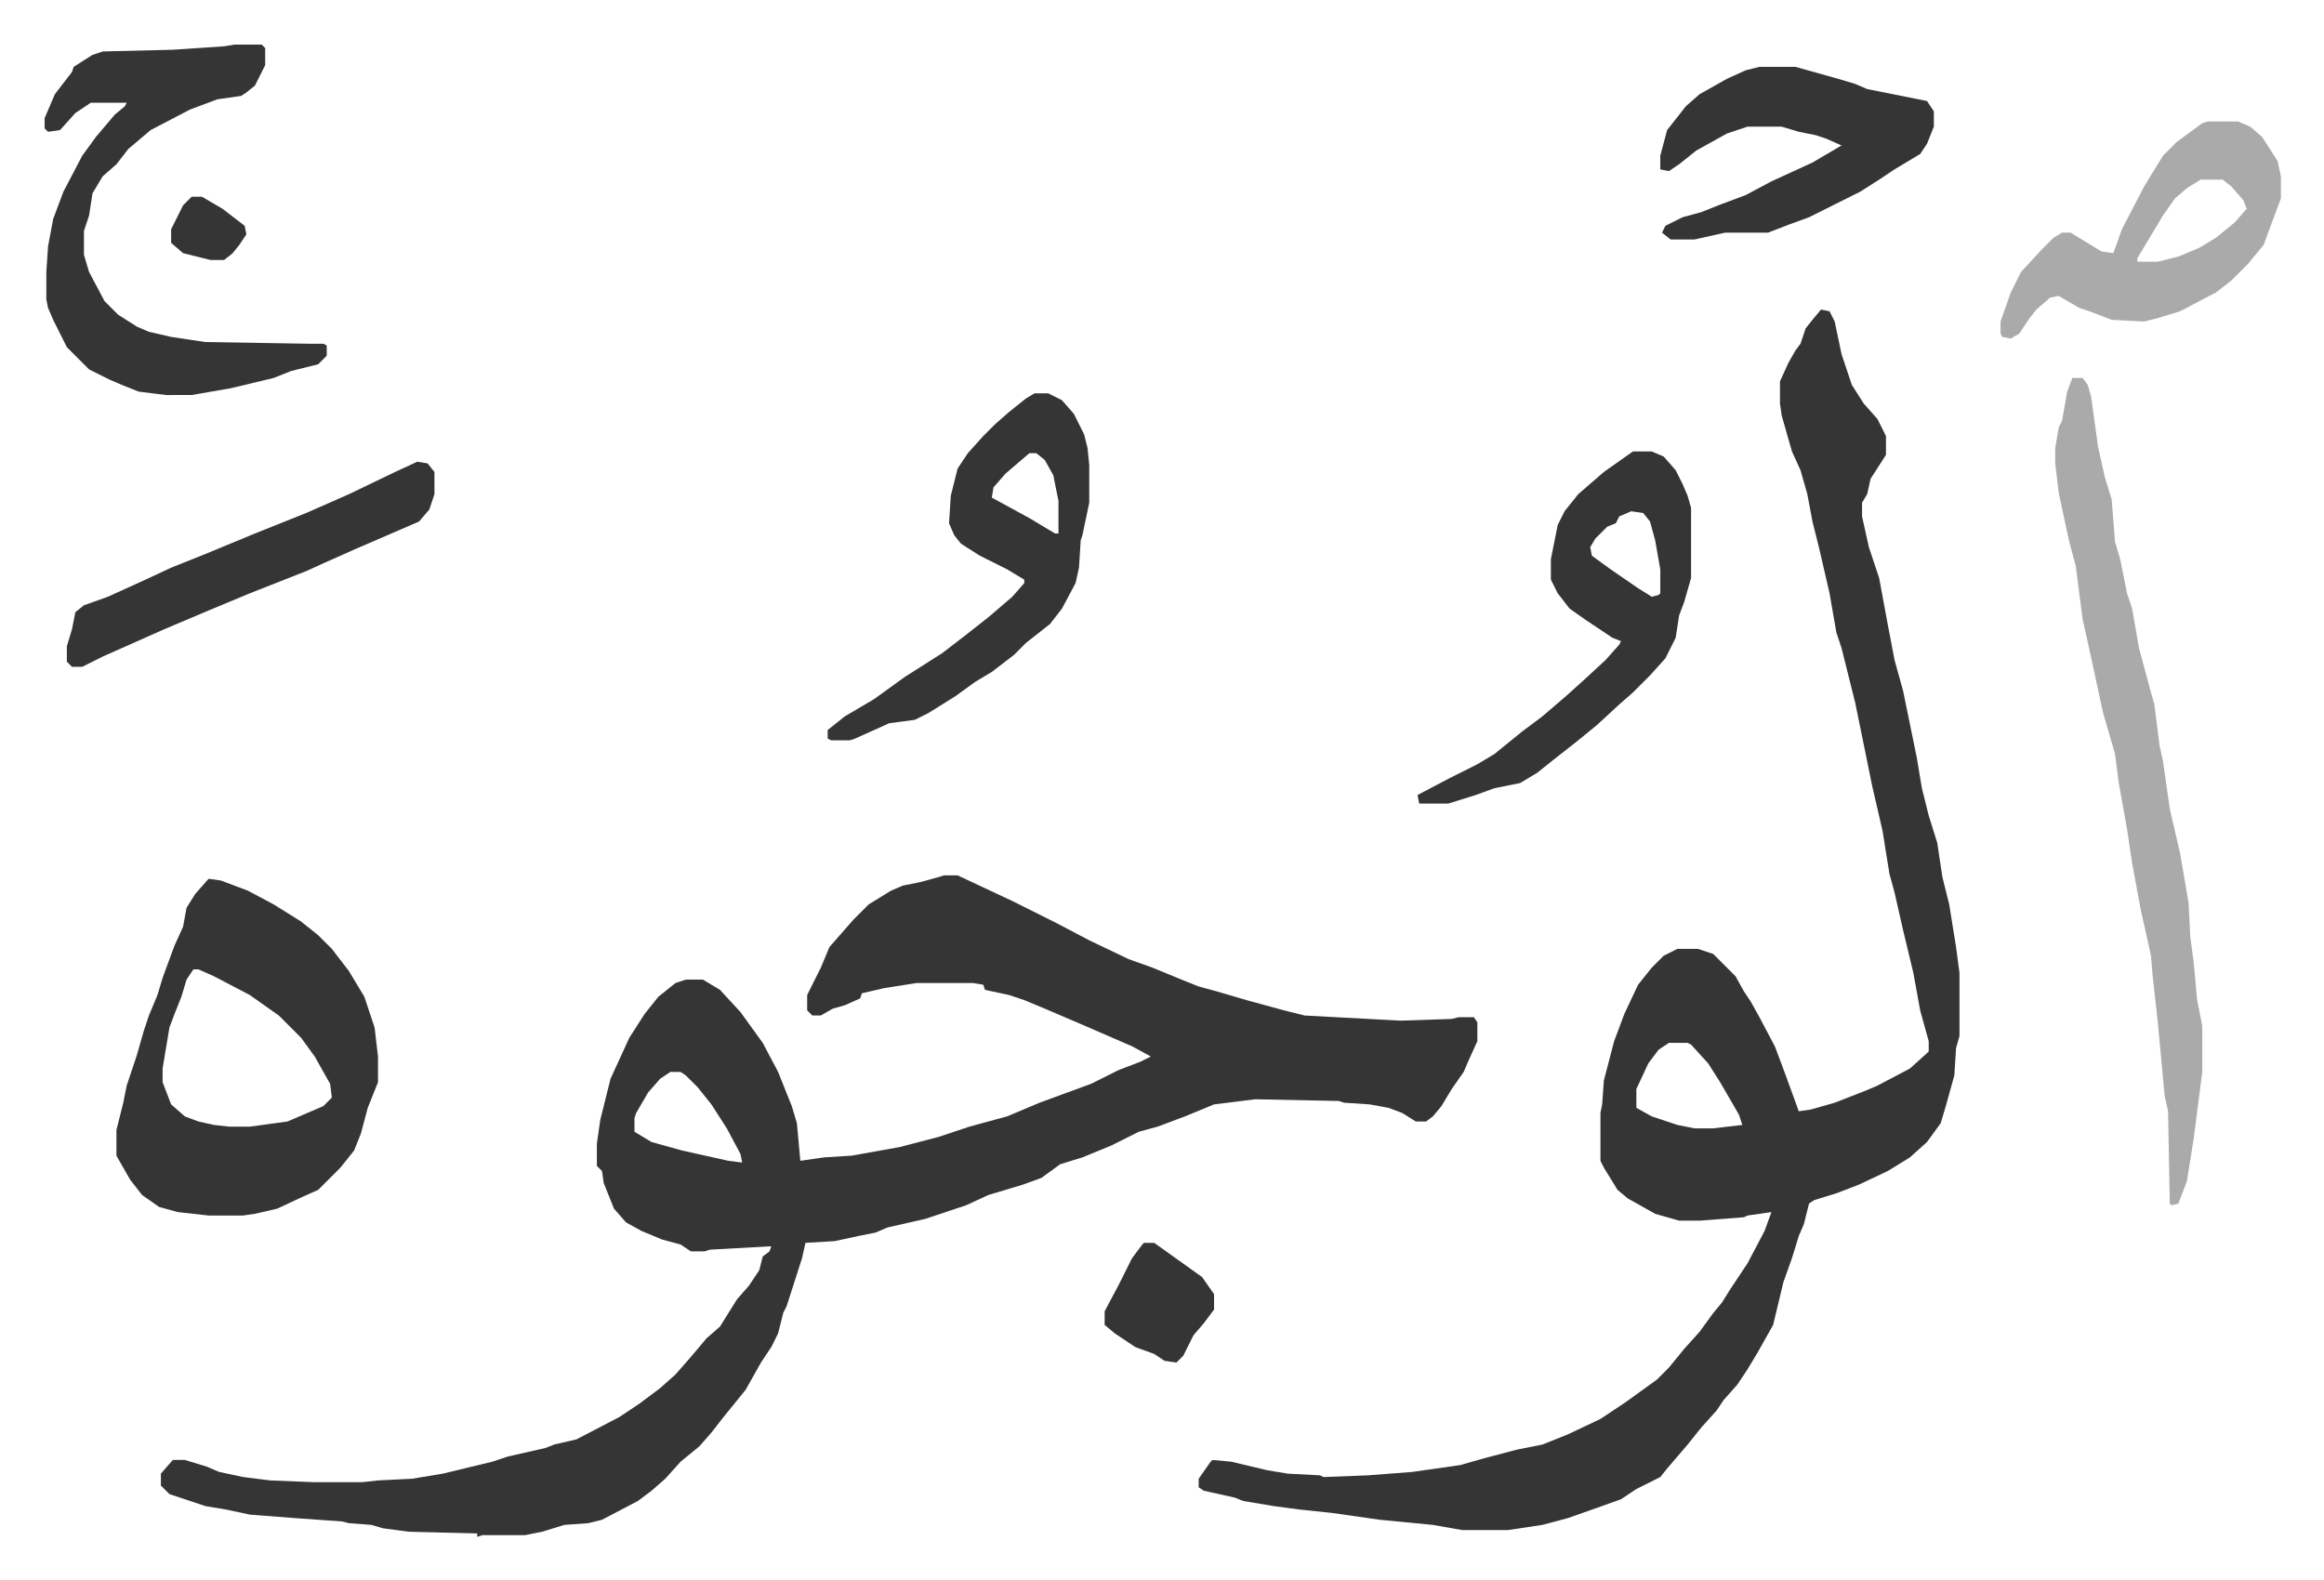
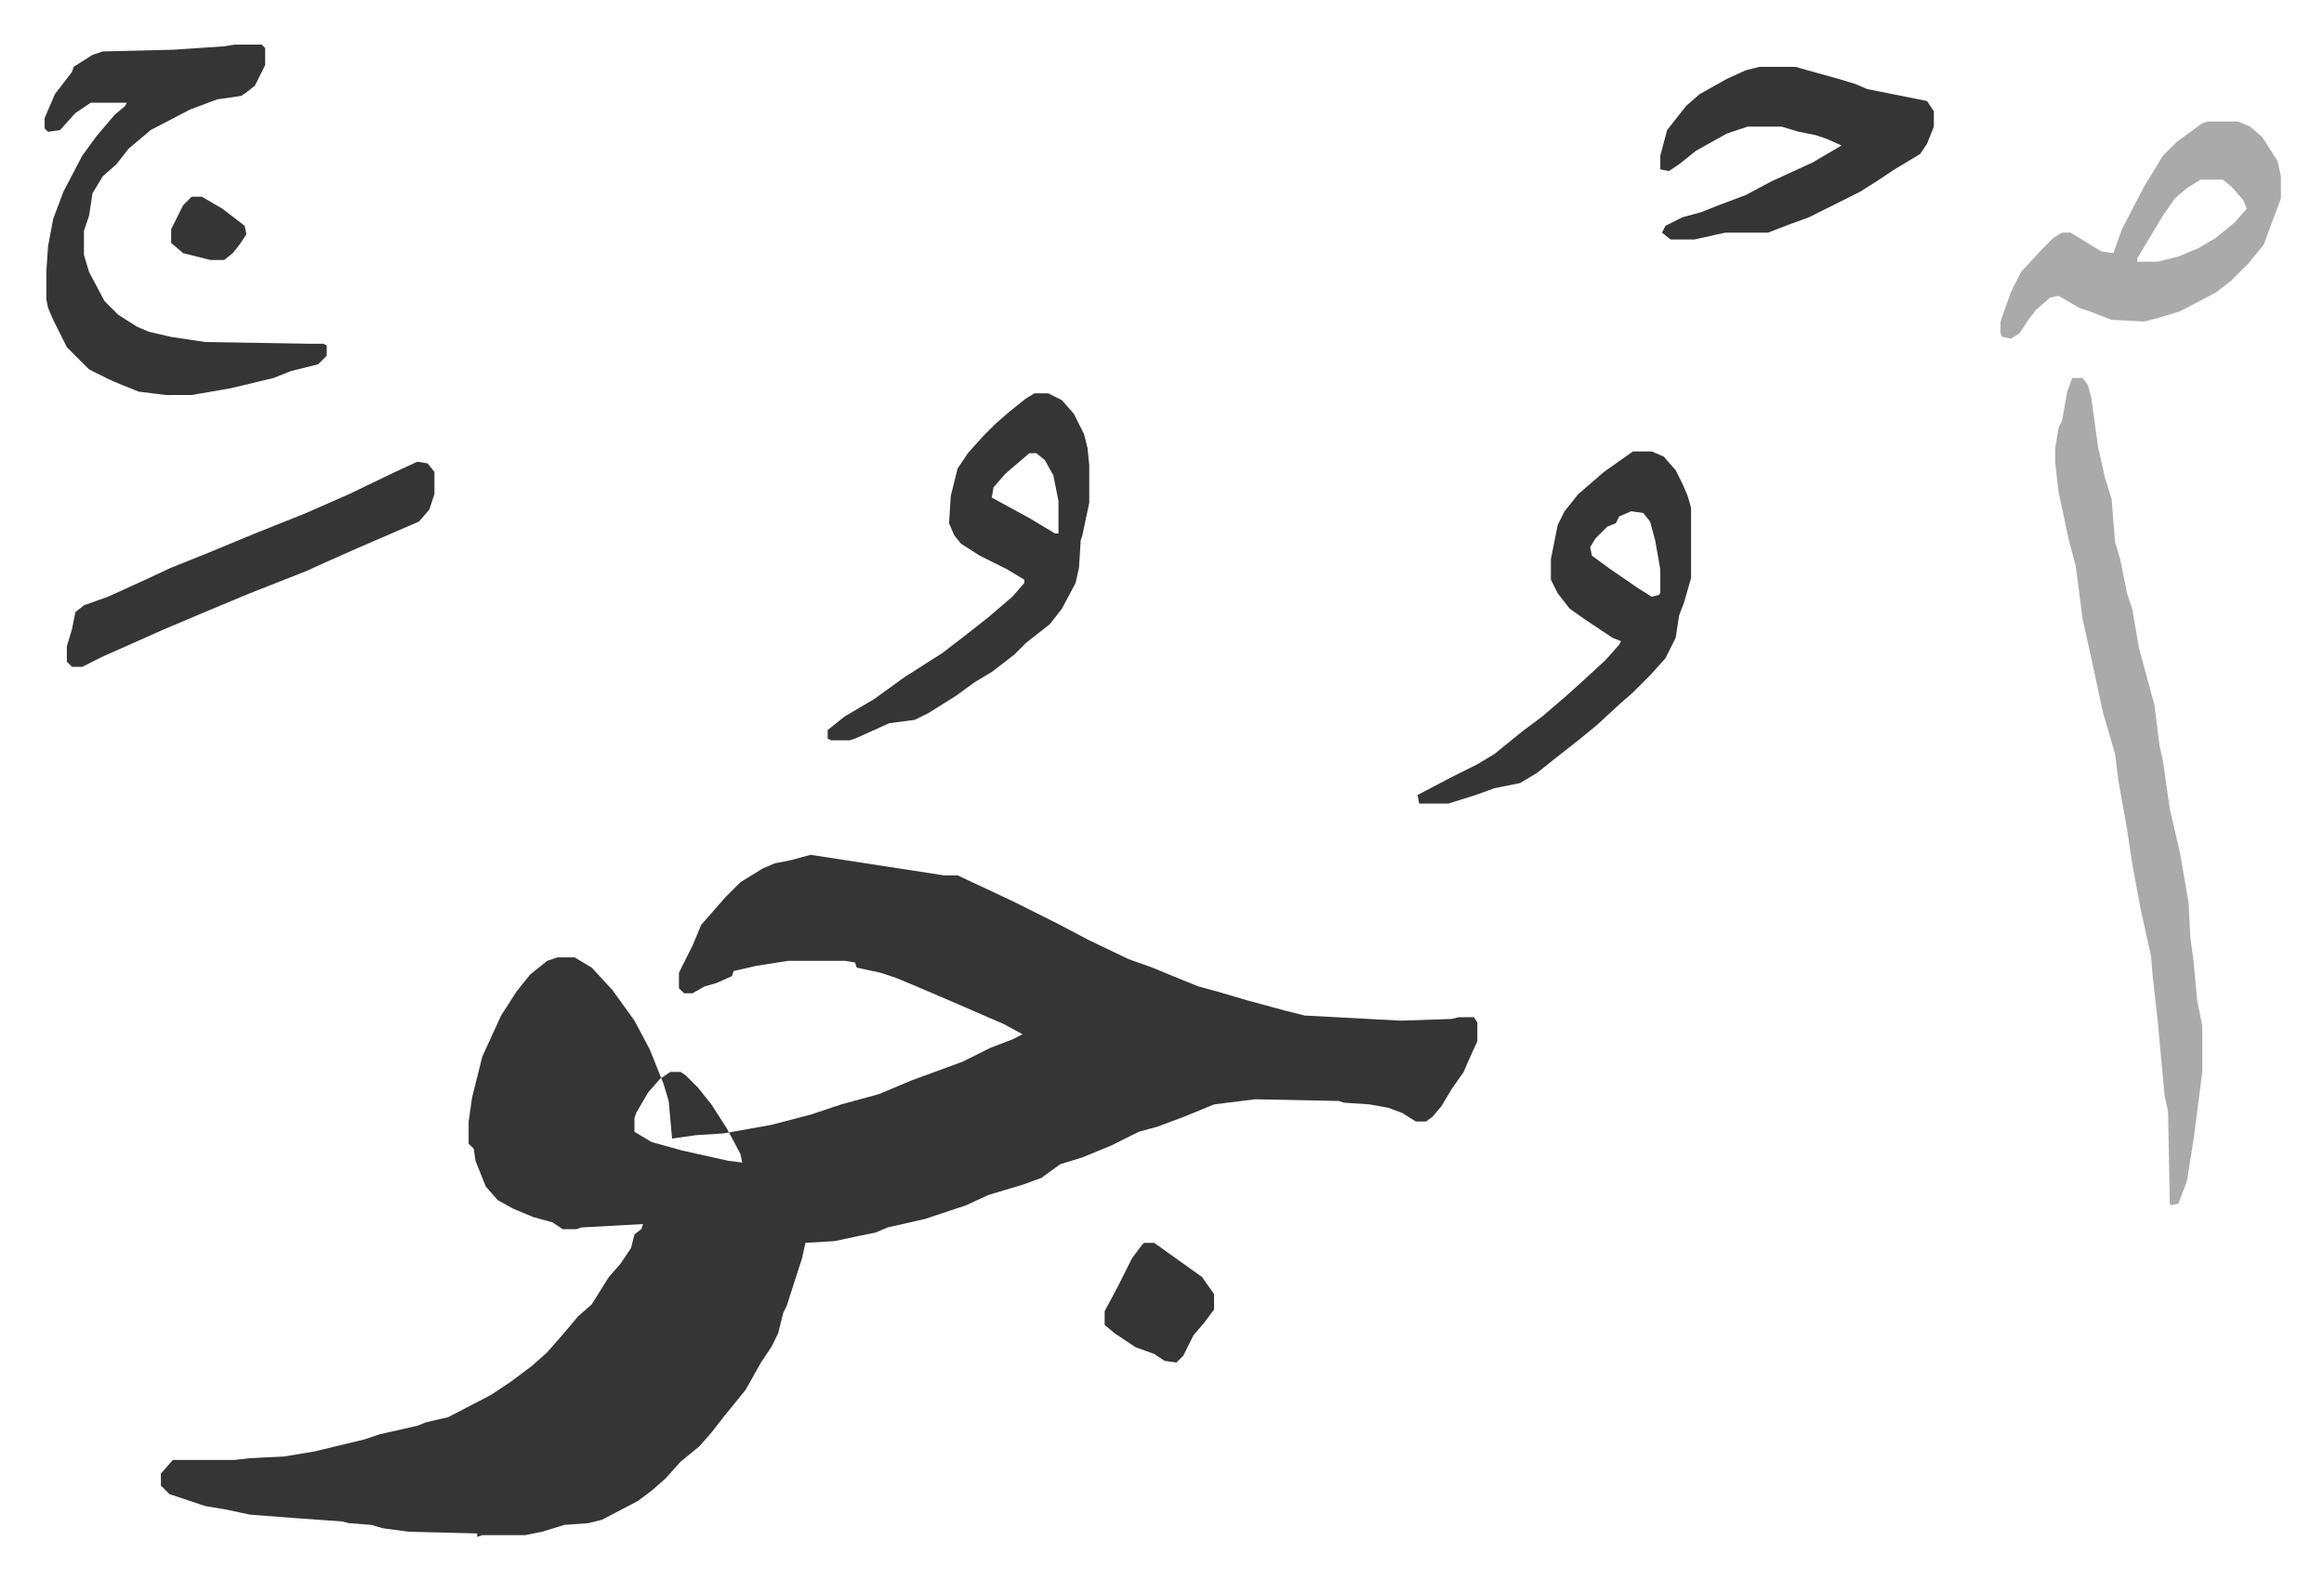
<svg xmlns="http://www.w3.org/2000/svg" viewBox="-26.1 249.9 1359.3 924.3">
-   <path fill="#353535" id="rule_normal" d="M526 762h8l32 15 16 8 10 5 19 10 23 11 14 5 17 7 10 4 11 3 17 5 22 6 12 3 56 3 30-1 4-1h9l2 3v11l-5 11-3 7-7 10-6 10-5 6-4 3h-6l-8-5-8-3-11-2-15-1-3-1-49-1-24 3-17 7-16 6-11 3-16 8-17 7-13 4-11 8-11 4-20 6-13 6-9 3-15 5-22 5-7 3-10 2-14 3-17 1-2 9-9 28-2 4-3 12-4 8-6 9-9 16-13 16-7 9-7 8-11 9-9 10-8 7-8 6-21 11-8 2-14 1-13 4-10 2h-25l-3 1v-2l-40-1-15-2-7-2-13-1-4-1-28-2-26-2-14-3-12-2-21-7-5-5v-7l7-8h7l13 4 7 3 14 3 16 2 25 1h29l9-1 20-1 18-3 29-7 9-3 22-5 5-2 13-3 25-13 12-8 12-9 9-8 7-8 6-7 5-6 8-7 10-16 7-8 6-9 2-8 4-3 1-3-36 2-3 1h-8l-6-4-11-3-12-5-9-5-7-8-6-15-1-7-3-3v-13l2-14 3-12 3-12 11-24 9-14 8-10 10-8 6-2h10l10 6 12 13 13 18 9 17 8 20 3 10 2 22 14-2 16-1 28-5 23-6 18-6 22-6 19-8 30-11 16-8 13-5 6-3-11-6-30-13-21-9-12-5-9-3-14-3-1-3-6-1h-33l-19 3-13 3-1 3-9 4-7 2-7 4h-5l-3-3v-9l8-16 5-12 7-8 7-8 9-9 13-8 7-3 10-2 11-3zM366 877l-6 4-7 8-7 12-1 3v8l10 6 18 5 27 6 8 1-1-5-8-15-9-14-8-10-7-7-3-2z" />
-   <path fill="#353535" id="rule_normal" d="m1039 431 5 1 3 6 4 19 6 18 7 11 8 9 5 10v11l-9 14-2 9-3 5v8l4 18 6 18 5 27 4 21 5 18 8 39 3 18 4 16 5 16 3 20 4 16 4 25 2 15v37l-2 7-1 16-5 18-3 10-8 11-10 9-13 8-17 8-13 5-13 4-3 2-3 12-3 7-4 13-5 14-6 25-9 16-6 10-6 9-8 9-4 6-9 10-8 10-12 14-4 5-14 7-9 6-14 5-17 6-15 4-20 3h-27l-17-3-31-3-28-4-19-2-15-2-18-3-5-2-18-4-3-2v-5l7-10 1-1 11 1 21 5 12 2 19 1 2 1 26-1 26-2 28-4 14-4 19-5 15-3 15-6 19-9 15-10 18-13 7-7 9-11 9-10 8-11 5-6 5-8 10-15 10-19 4-11-14 2-2 1-26 2h-12l-14-4-16-9-6-5-8-13-2-4v-28l1-5 1-14 6-23 6-16 8-17 8-10 7-7 8-4h12l9 3 13 13 5 9 4 6 5 9 9 17 6 16 8 22 7-1 14-4 18-7 7-3 19-10 10-9 1-1v-6l-5-18-4-22-6-25-5-22-3-11-4-25-6-26-10-49-8-32-3-9-4-23-6-26-4-16-3-16-4-14-5-11-6-21-1-7v-13l5-11 4-7 3-4 3-9 4-5zm-89 429-6 4-6 8-7 15v11l9 5 15 5 10 2h11l17-2-2-6-11-19-7-11-10-11-2-1zM96 764l7 1 16 6 15 8 16 10 10 8 8 8 10 13 9 15 6 18 2 17v15l-6 15-4 15-4 10-8 10-13 13-9 4-15 7-13 3-7 1H96l-18-2-11-3-10-7-7-9-8-14v-15l4-16 2-10 6-18 4-14 3-9 5-12 3-10 7-19 5-11 2-11 5-8 7-8zm-9 53-4 6-3 10-4 10-3 8-4 24v8l5 13 8 7 8 3 9 2 9 1h12l22-3 21-9 5-5-1-8-9-16-8-11-13-13-17-12-21-11-9-4z" />
+   <path fill="#353535" id="rule_normal" d="M526 762h8l32 15 16 8 10 5 19 10 23 11 14 5 17 7 10 4 11 3 17 5 22 6 12 3 56 3 30-1 4-1h9l2 3v11l-5 11-3 7-7 10-6 10-5 6-4 3h-6l-8-5-8-3-11-2-15-1-3-1-49-1-24 3-17 7-16 6-11 3-16 8-17 7-13 4-11 8-11 4-20 6-13 6-9 3-15 5-22 5-7 3-10 2-14 3-17 1-2 9-9 28-2 4-3 12-4 8-6 9-9 16-13 16-7 9-7 8-11 9-9 10-8 7-8 6-21 11-8 2-14 1-13 4-10 2h-25l-3 1v-2l-40-1-15-2-7-2-13-1-4-1-28-2-26-2-14-3-12-2-21-7-5-5v-7l7-8h7h29l9-1 20-1 18-3 29-7 9-3 22-5 5-2 13-3 25-13 12-8 12-9 9-8 7-8 6-7 5-6 8-7 10-16 7-8 6-9 2-8 4-3 1-3-36 2-3 1h-8l-6-4-11-3-12-5-9-5-7-8-6-15-1-7-3-3v-13l2-14 3-12 3-12 11-24 9-14 8-10 10-8 6-2h10l10 6 12 13 13 18 9 17 8 20 3 10 2 22 14-2 16-1 28-5 23-6 18-6 22-6 19-8 30-11 16-8 13-5 6-3-11-6-30-13-21-9-12-5-9-3-14-3-1-3-6-1h-33l-19 3-13 3-1 3-9 4-7 2-7 4h-5l-3-3v-9l8-16 5-12 7-8 7-8 9-9 13-8 7-3 10-2 11-3zM366 877l-6 4-7 8-7 12-1 3v8l10 6 18 5 27 6 8 1-1-5-8-15-9-14-8-10-7-7-3-2z" />
  <path fill="#aaa" id="rule_hamzat_wasl" d="M1186 471h6l3 4 2 7 4 29 4 18 4 13 2 25 3 10 4 20 3 9 4 23 7 26 2 7 3 24 2 9 4 28 6 26 5 29 1 20 2 15 2 22 3 15v27l-5 39-4 25-5 13-4 1-1-1-1-54-2-9-4-43-3-27-1-12-6-27-5-27-3-20-5-28-2-16-7-24-8-37-4-18-4-31-4-15-6-28-2-17v-9l2-12 2-4 3-17z" />
  <path fill="#353535" id="rule_normal" d="M111 276h16l2 2v10l-6 12-5 4-3 2-14 2-16 6-23 12-13 11-7 9-8 7-6 10-2 13-3 9v14l3 10 9 17 8 8 11 7 7 3 13 3 20 3 61 1h8l2 1v6l-5 5-16 4-10 4-25 6-23 4H71l-16-2-10-4-7-3-12-6-5-5-8-8-8-16-3-7-1-5v-16l1-15 3-16 6-16 11-21 8-11 11-13 6-5 1-2H27l-9 6-9 10-7 1-2-2v-6l6-14 10-13 1-3 11-7 6-2 41-1 30-2zm818 238h11l7 3 7 8 4 8 3 7 2 7v41l-4 14-3 8-2 13-6 12-9 10-10 10-8 7-13 12-11 9-14 11-10 8-10 6-15 3-11 4-16 5h-17l-1-5 19-10 16-8 10-6 16-13 12-9 14-12 10-9 13-12 8-9 1-2-5-2-15-10-10-7-7-9-4-8v-12l4-20 4-8 8-10 15-13zm-1 35-7 3-2 4-5 2-7 7-3 5 1 5 11 8 16 11 8 5 4-1 1-1v-14l-3-17-3-11-4-5zm-349-69h8l8 4 7 8 6 12 2 8 1 10v22l-4 19-1 3-1 16-2 9-8 15-7 9-14 11-7 7-13 10-10 6-11 8-16 10-8 4-15 2-20 9-3 1h-11l-2-1v-5l10-8 17-10 18-13 22-14 13-10 14-11 14-12 7-8v-2l-10-6-16-8-11-7-4-5-3-7 1-16 4-16 6-9 9-10 7-7 8-7 10-8zm-3 35-14 12-7 8-1 6 22 12 15 9h2v-19l-3-15-5-9-5-4z" />
  <path fill="#aaa" id="rule_hamzat_wasl" d="M1265 321h18l7 3 7 6 9 14 2 9v13l-6 16-4 11-9 11-5 5-5 5-9 7-21 11-13 4-8 2-19-1-13-5-6-2-12-7-5 1-8 7-4 5-6 9-5 3-5-1-1-2v-7l6-17 6-12 12-13 7-7 5-3h5l18 11 7 1 5-14 13-25 11-18 8-8 15-11zm-4 34-8 5-7 6-7 10-9 15-6 10v2h12l12-3 12-5 10-6 11-9 7-8-2-5-7-8-5-4z" />
  <path fill="#353535" id="rule_normal" d="M1003 289h21l25 7 10 3 7 3 25 5 10 2 4 6v9l-4 10-4 6-15 9-9 6-11 7-14 7-16 8-11 4-13 5h-25l-18 4h-14l-5-4 2-4 10-5 11-3 10-4 16-6 15-8 24-11 17-10-9-4-6-2-10-2-10-3h-20l-12 4-18 10-10 8-6 4-5-1v-8l4-15 11-14 8-7 16-9 11-5zM218 520l6 1 4 5v13l-3 9-6 7-37 16-18 8-11 5-33 13-24 10-26 11-36 16-12 6h-6l-3-3v-9l3-10 2-10 5-4 14-5 22-10 15-7 20-8 29-12 30-12 25-11 27-13zm425 457h6l14 10 14 10 7 10v9l-6 8-6 7-6 12-4 4-7-1-6-4-11-4-12-8-6-5v-8l8-15 8-16 6-8zM86 365h6l12 7 13 10 1 5-4 6-4 5-5 4h-8l-16-4-7-6v-8l7-14z" />
</svg>